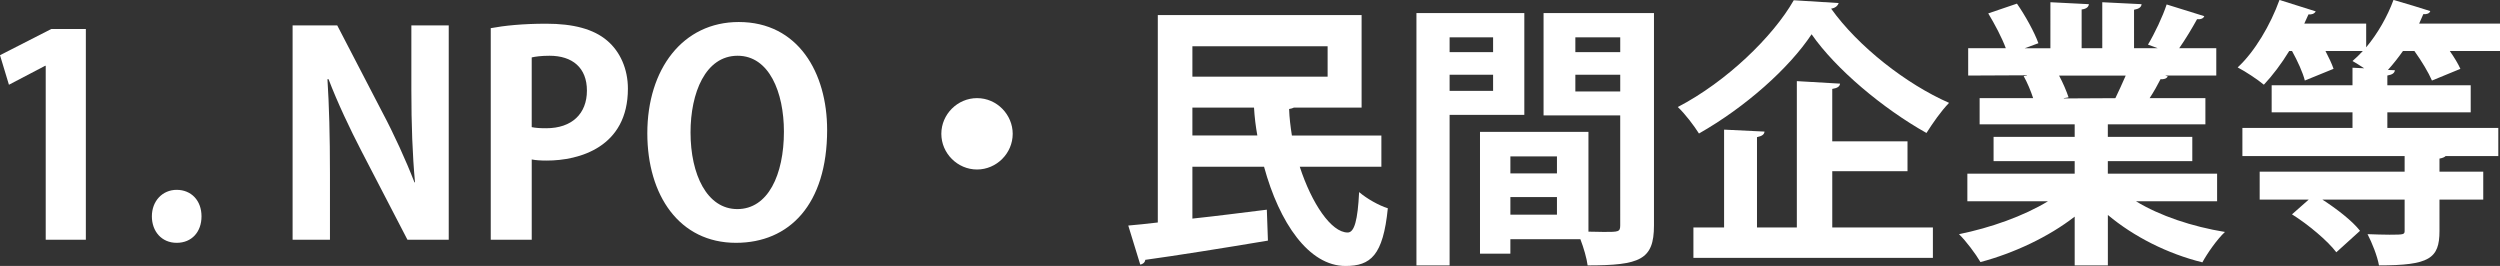
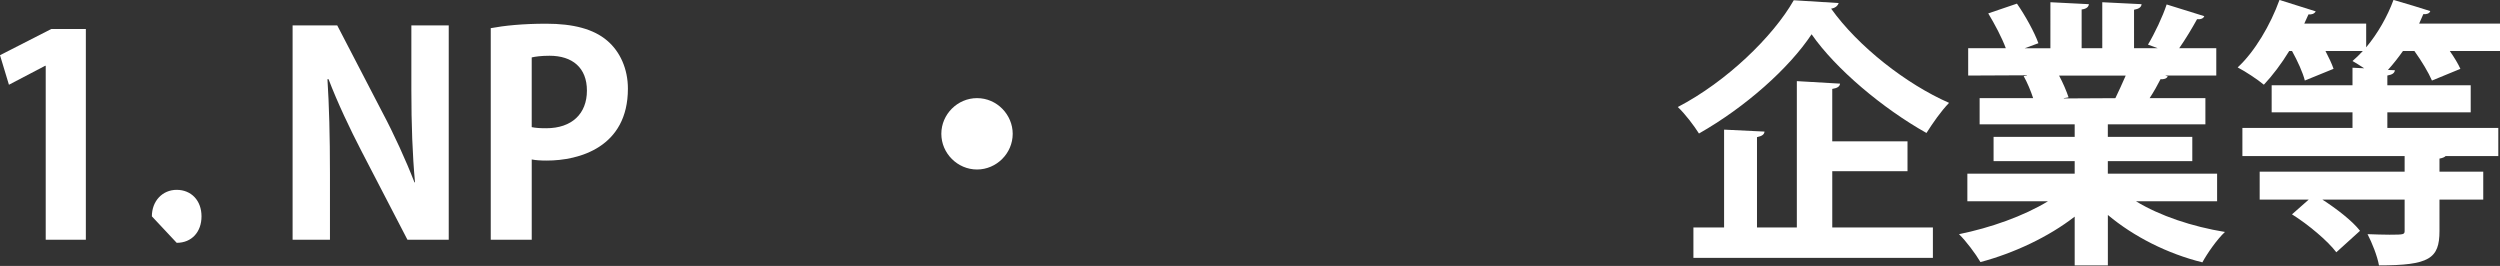
<svg xmlns="http://www.w3.org/2000/svg" id="_レイヤー_2" viewBox="0 0 143.541 15.27">
  <rect x="0" y="0" width="143.541" height="15.27" fill="#333333" stroke="none" />
  <defs>
    <style>.cls-1{fill:#fff;}</style>
  </defs>
  <g id="_レイヤー_1-2">
    <g>
      <path class="cls-1" d="M2.625,13.766V3.777h-.032L.513,4.866l-.513-1.697L2.945,1.665h1.984V13.766H2.625Z" />
-       <path class="cls-1" d="M8.72,12.421c0-.88,.608-1.521,1.425-1.521,.832,0,1.425,.608,1.425,1.521,0,.896-.561,1.521-1.425,1.521s-1.425-.656-1.425-1.521Z" />
+       <path class="cls-1" d="M8.72,12.421c0-.88,.608-1.521,1.425-1.521,.832,0,1.425,.608,1.425,1.521,0,.896-.561,1.521-1.425,1.521Z" />
      <path class="cls-1" d="M25.764,13.766h-2.369l-2.641-5.09c-.656-1.265-1.377-2.785-1.89-4.13h-.063c.096,1.521,.144,3.25,.144,5.442v3.777h-2.145V1.457h2.562l2.593,4.994c.656,1.232,1.345,2.737,1.841,4.018h.032c-.145-1.569-.209-3.313-.209-5.314V1.457h2.146V13.766Z" />
      <path class="cls-1" d="M28.176,1.617c.769-.144,1.825-.256,3.186-.256,1.553,0,2.721,.304,3.505,.976,.736,.625,1.185,1.617,1.185,2.753,0,3.377-2.817,4.129-4.657,4.129-.337,0-.625-.016-.865-.064v4.61h-2.353V1.617Zm2.353,5.682c.225,.048,.48,.064,.833,.064,1.473,0,2.337-.833,2.337-2.161,0-1.312-.832-2.001-2.146-2.001-.479,0-.815,.048-1.024,.096V7.299Z" />
-       <path class="cls-1" d="M47.491,7.459c0,4.29-2.177,6.483-5.234,6.483-3.249,0-5.09-2.721-5.09-6.291,0-3.682,2.033-6.387,5.25-6.387,3.41,0,5.074,2.913,5.074,6.194Zm-7.843,.144c0,2.417,.944,4.402,2.688,4.402,1.761,0,2.674-1.969,2.674-4.45,0-2.257-.849-4.354-2.657-4.354-1.857,0-2.705,2.145-2.705,4.402Z" />
      <path class="cls-1" d="M58.146,7.683c0,1.121-.929,2.049-2.049,2.049s-2.049-.928-2.049-2.049,.929-2.049,2.049-2.049c1.152,0,2.049,.96,2.049,2.049Z" />
-       <path class="cls-1" d="M79.316,9.572h-4.689c.688,2.113,1.809,3.778,2.753,3.778,.384,0,.576-.705,.656-2.321,.448,.384,1.137,.769,1.648,.929-.271,2.721-.992,3.313-2.433,3.313-2.097,0-3.794-2.465-4.674-5.698h-4.114v2.978c1.361-.144,2.85-.336,4.274-.512l.063,1.776c-2.577,.432-5.298,.865-7.043,1.104-.016,.16-.16,.256-.288,.272l-.688-2.241c.496-.048,1.072-.096,1.696-.176V.864h11.701V6.179h-3.89c-.064,.032-.16,.064-.272,.08,.016,.512,.08,1.008,.16,1.521h5.138v1.792Zm-3.089-6.915h-7.764v1.745h7.764v-1.745Zm-7.764,5.122h3.729c-.096-.528-.159-1.057-.191-1.601h-3.538v1.601Z" />
-       <path class="cls-1" d="M87.521,6.595h-4.29V15.238h-1.904V.752h6.194V6.595Zm-1.793-4.45h-2.497v.848h2.497v-.848Zm-2.497,3.073h2.497v-.928h-2.497v.928ZM94.965,.752V12.949c0,1.969-.801,2.289-3.81,2.289-.048-.4-.225-1.008-.416-1.505h-4.019v.833h-1.744V7.571h6.227v5.73c.32,0,.624,.016,.88,.016,.849,0,.944,0,.944-.384V6.627h-4.401V.752h6.339Zm-5.57,8.227h-2.674v.977h2.674v-.977Zm-2.674,3.346h2.674v-1.009h-2.674v1.009Zm6.307-10.18h-2.577v.848h2.577v-.848Zm-2.577,3.105h2.577v-.96h-2.577v.96Z" />
      <path class="cls-1" d="M105.57,.176c-.064,.176-.208,.288-.433,.32,1.553,2.177,4.322,4.338,6.771,5.41-.48,.497-.929,1.153-1.297,1.729-2.513-1.409-5.218-3.682-6.595-5.667-1.297,1.953-3.793,4.178-6.467,5.698-.271-.432-.8-1.136-1.216-1.521,2.801-1.457,5.474-4.05,6.658-6.13l2.577,.16Zm-.368,9.652v3.233h5.778v1.745h-13.75v-1.745h1.761V7.443l2.321,.112c-.016,.16-.128,.256-.432,.32v5.187h2.288V4.658l2.481,.144c-.016,.16-.145,.256-.448,.304v3.009h4.321v1.713h-4.321Z" />
      <path class="cls-1" d="M127.301,11.557h-4.658c1.36,.833,3.233,1.457,5.106,1.761-.448,.416-1.009,1.217-1.297,1.745-2.001-.496-3.938-1.473-5.426-2.721v2.897h-1.905v-2.801c-1.504,1.168-3.489,2.097-5.41,2.609-.271-.464-.832-1.216-1.232-1.601,1.809-.368,3.714-1.04,5.106-1.889h-4.626v-1.584h6.162v-.72h-4.657v-1.393h4.657v-.72h-5.458v-1.505h3.073c-.128-.4-.336-.896-.544-1.265l.191-.032v-.016l-3.377,.016v-1.569h2.161c-.225-.608-.641-1.393-1.009-2l1.648-.561c.48,.688,1.009,1.649,1.232,2.273l-.784,.288h1.473V.128l2.209,.112c-.016,.16-.144,.272-.416,.304V2.769h1.185V.128l2.257,.112c-.016,.176-.16,.272-.433,.32V2.769h1.361l-.561-.208c.384-.64,.849-1.617,1.072-2.305l2.161,.672c-.048,.128-.192,.192-.416,.176-.272,.496-.656,1.137-1.024,1.665h2.129v1.569h-2.93l.145,.048c-.064,.128-.225,.176-.416,.16-.16,.32-.385,.72-.625,1.088h3.201v1.505h-5.602v.72h4.85v1.393h-4.85v.72h6.274v1.584Zm-5.843-5.922c.177-.368,.4-.848,.593-1.296h-3.826c.225,.416,.433,.912,.545,1.249l-.272,.048v.016l2.961-.016Z" />
      <path class="cls-1" d="M143.541,1.361v1.568h-2.882c.257,.368,.48,.736,.608,1.024l-1.633,.672c-.191-.448-.592-1.121-1.008-1.697h-.656c-.272,.384-.561,.752-.864,1.088l.399,.016c-.016,.16-.144,.256-.432,.304v.56h4.786v1.553h-4.786v.896h6.37v1.617h-3.024c-.064,.064-.177,.112-.353,.144v.752h2.513v1.601h-2.513v1.809c0,1.584-.593,1.969-3.474,1.969-.096-.544-.4-1.296-.656-1.793,.448,.016,.912,.032,1.265,.032,.864,0,.864-.016,.864-.256v-1.76h-4.722c.816,.528,1.713,1.216,2.161,1.792l-1.361,1.232c-.496-.656-1.601-1.584-2.545-2.177l.961-.848h-2.817v-1.601h8.323v-.896h-9.315v-1.617h6.322v-.896h-4.642v-1.553h4.642v-1.008l.672,.032c-.239-.16-.479-.304-.672-.417,.208-.176,.4-.368,.593-.576h-2.146c.192,.368,.368,.736,.465,1.024l-1.649,.672c-.111-.448-.416-1.121-.736-1.697h-.16c-.448,.736-.96,1.409-1.456,1.937-.368-.304-1.041-.752-1.505-.993,.977-.896,1.889-2.449,2.401-3.874l2.081,.656c-.08,.144-.24,.192-.417,.176l-.24,.528h3.554v1.36c.656-.784,1.217-1.761,1.568-2.721,.816,.24,1.473,.432,2.113,.64-.048,.144-.208,.192-.4,.176l-.24,.544h4.643Z" />
    </g>
  </g>
</svg>